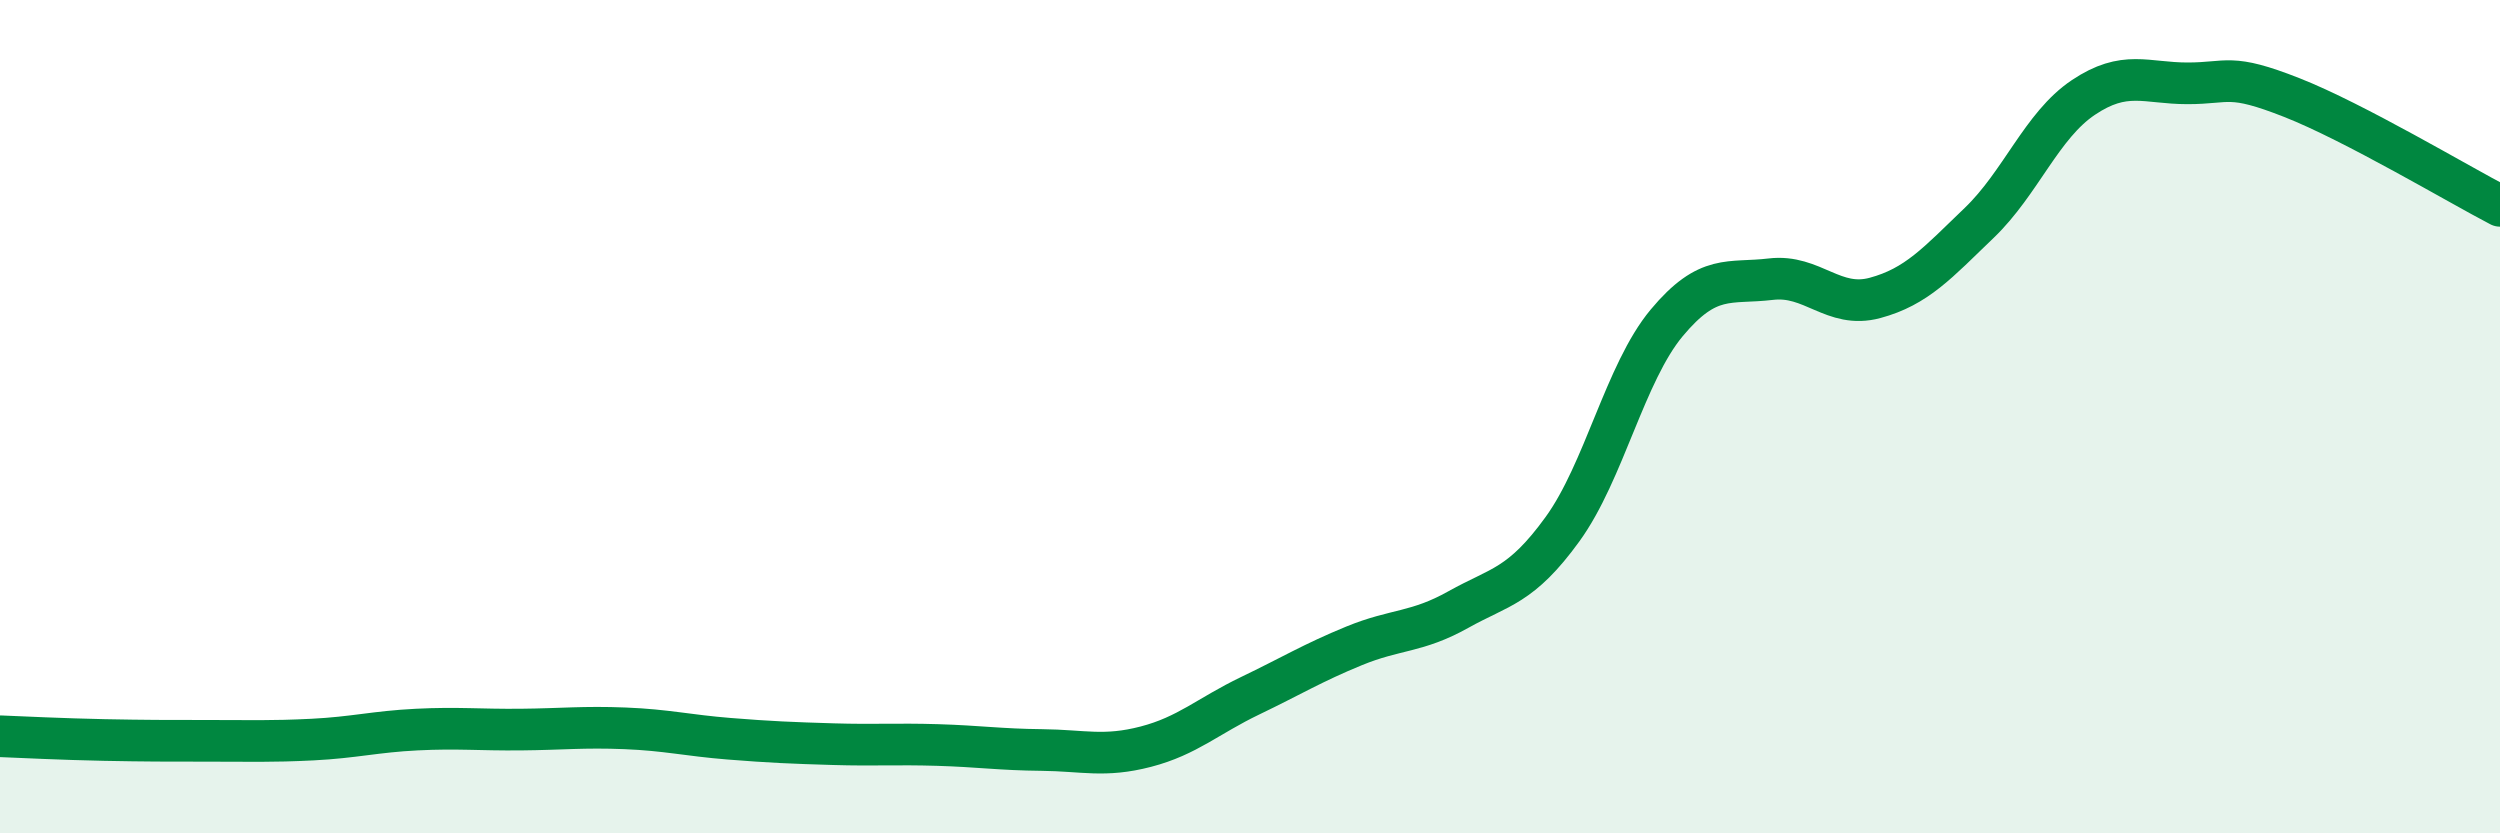
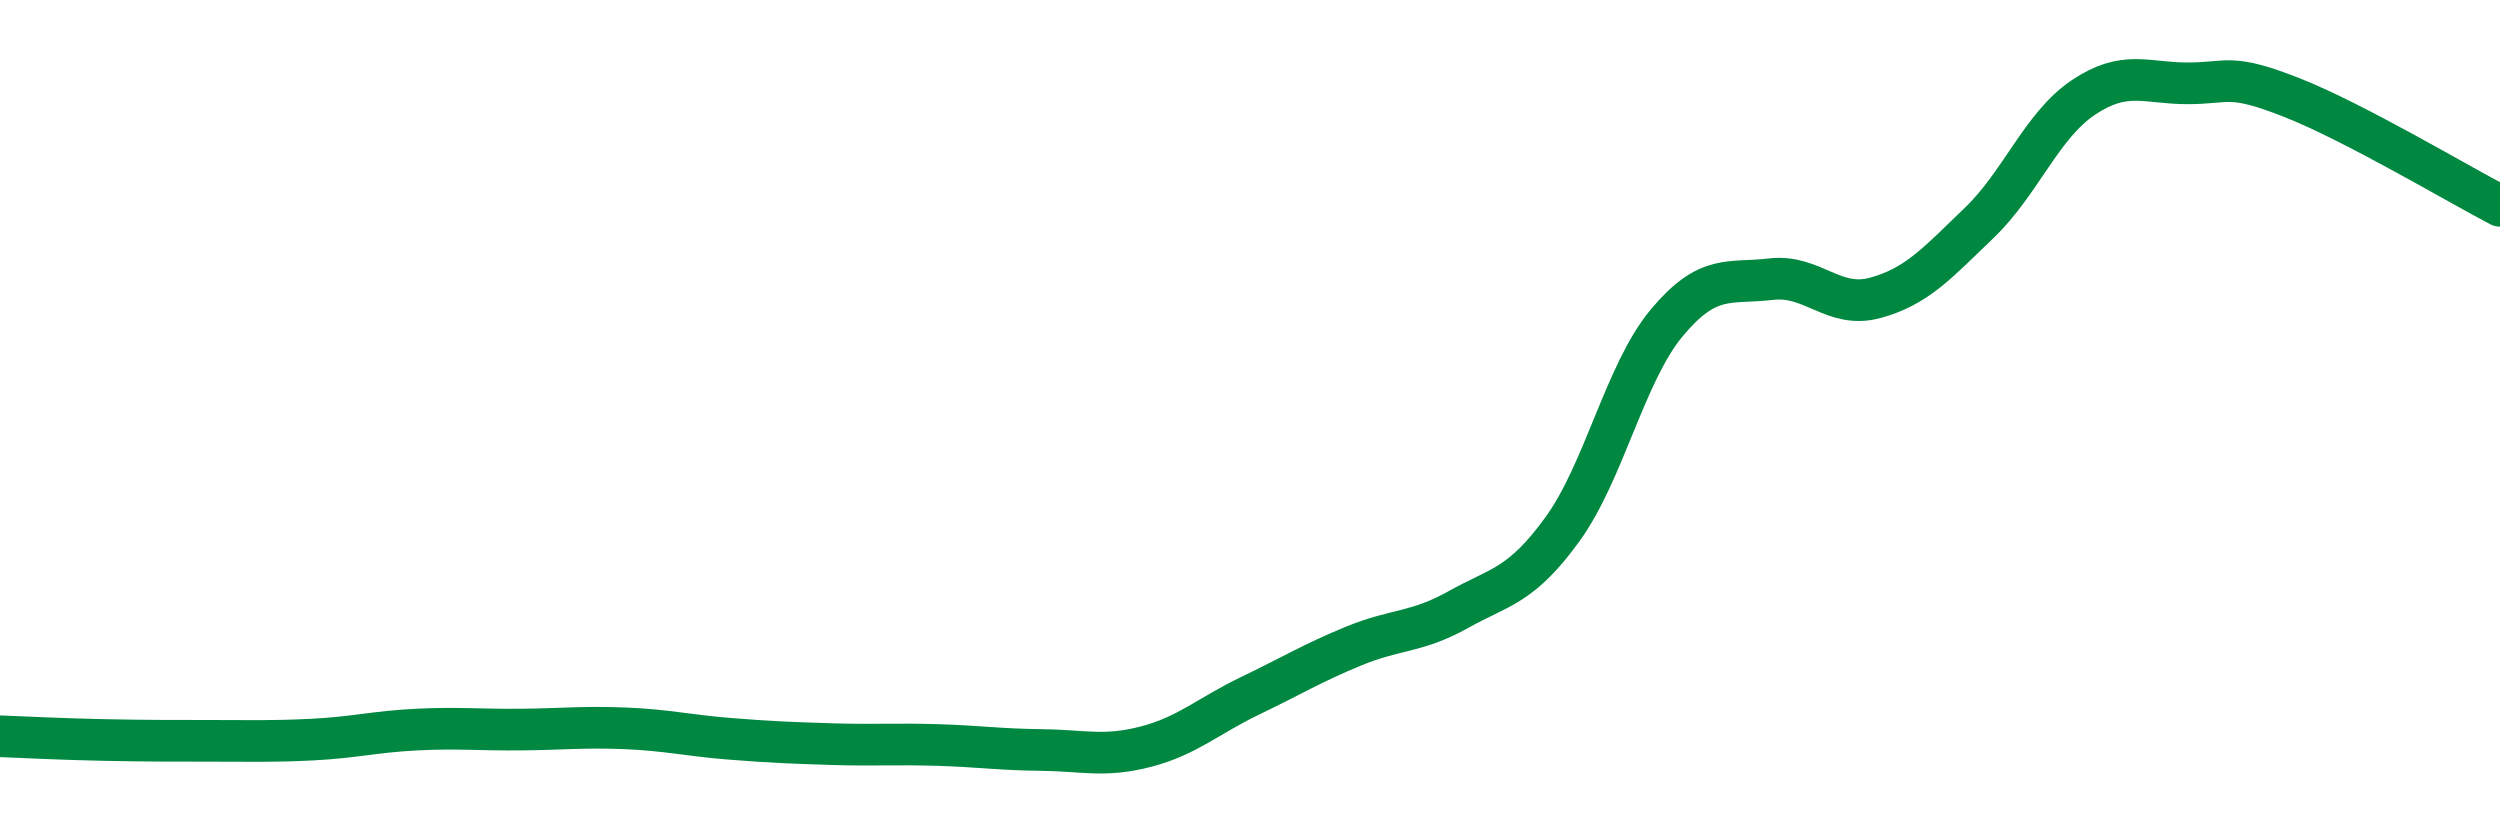
<svg xmlns="http://www.w3.org/2000/svg" width="60" height="20" viewBox="0 0 60 20">
-   <path d="M 0,17.67 C 0.5,17.69 1.5,17.74 2.5,17.76 C 3.5,17.78 4,17.78 5,17.78 C 6,17.78 6.5,17.8 7.5,17.75 C 8.5,17.7 9,17.56 10,17.51 C 11,17.46 11.5,17.52 12.5,17.51 C 13.5,17.5 14,17.44 15,17.48 C 16,17.52 16.5,17.65 17.5,17.73 C 18.5,17.81 19,17.83 20,17.86 C 21,17.89 21.5,17.85 22.5,17.88 C 23.5,17.91 24,17.99 25,18 C 26,18.01 26.5,18.18 27.5,17.92 C 28.5,17.66 29,17.18 30,16.7 C 31,16.22 31.5,15.91 32.5,15.5 C 33.5,15.09 34,15.19 35,14.63 C 36,14.07 36.5,14.08 37.5,12.7 C 38.5,11.32 39,8.95 40,7.75 C 41,6.55 41.5,6.82 42.5,6.7 C 43.5,6.58 44,7.42 45,7.15 C 46,6.88 46.5,6.31 47.5,5.35 C 48.5,4.39 49,3.01 50,2.34 C 51,1.67 51.5,2 52.5,2 C 53.5,2 53.5,1.75 55,2.34 C 56.5,2.93 59,4.42 60,4.94L60 20L0 20Z" fill="#008740" opacity="0.1" stroke-linecap="round" stroke-linejoin="round" />
  <path d="M 0,17.67 C 0.5,17.69 1.5,17.74 2.5,17.76 C 3.5,17.78 4,17.78 5,17.78 C 6,17.78 6.5,17.8 7.5,17.75 C 8.5,17.7 9,17.56 10,17.51 C 11,17.46 11.5,17.52 12.5,17.51 C 13.5,17.5 14,17.44 15,17.48 C 16,17.52 16.5,17.65 17.5,17.73 C 18.5,17.81 19,17.83 20,17.86 C 21,17.89 21.5,17.85 22.5,17.88 C 23.5,17.91 24,17.99 25,18 C 26,18.01 26.5,18.18 27.5,17.92 C 28.5,17.66 29,17.18 30,16.7 C 31,16.22 31.5,15.91 32.5,15.5 C 33.5,15.09 34,15.19 35,14.63 C 36,14.07 36.5,14.08 37.5,12.7 C 38.5,11.32 39,8.95 40,7.75 C 41,6.55 41.5,6.82 42.5,6.7 C 43.5,6.58 44,7.42 45,7.15 C 46,6.88 46.5,6.31 47.5,5.35 C 48.5,4.39 49,3.01 50,2.34 C 51,1.67 51.5,2 52.5,2 C 53.5,2 53.5,1.75 55,2.34 C 56.5,2.93 59,4.42 60,4.94" stroke="#008740" stroke-width="1" fill="none" stroke-linecap="round" stroke-linejoin="round" />
</svg>